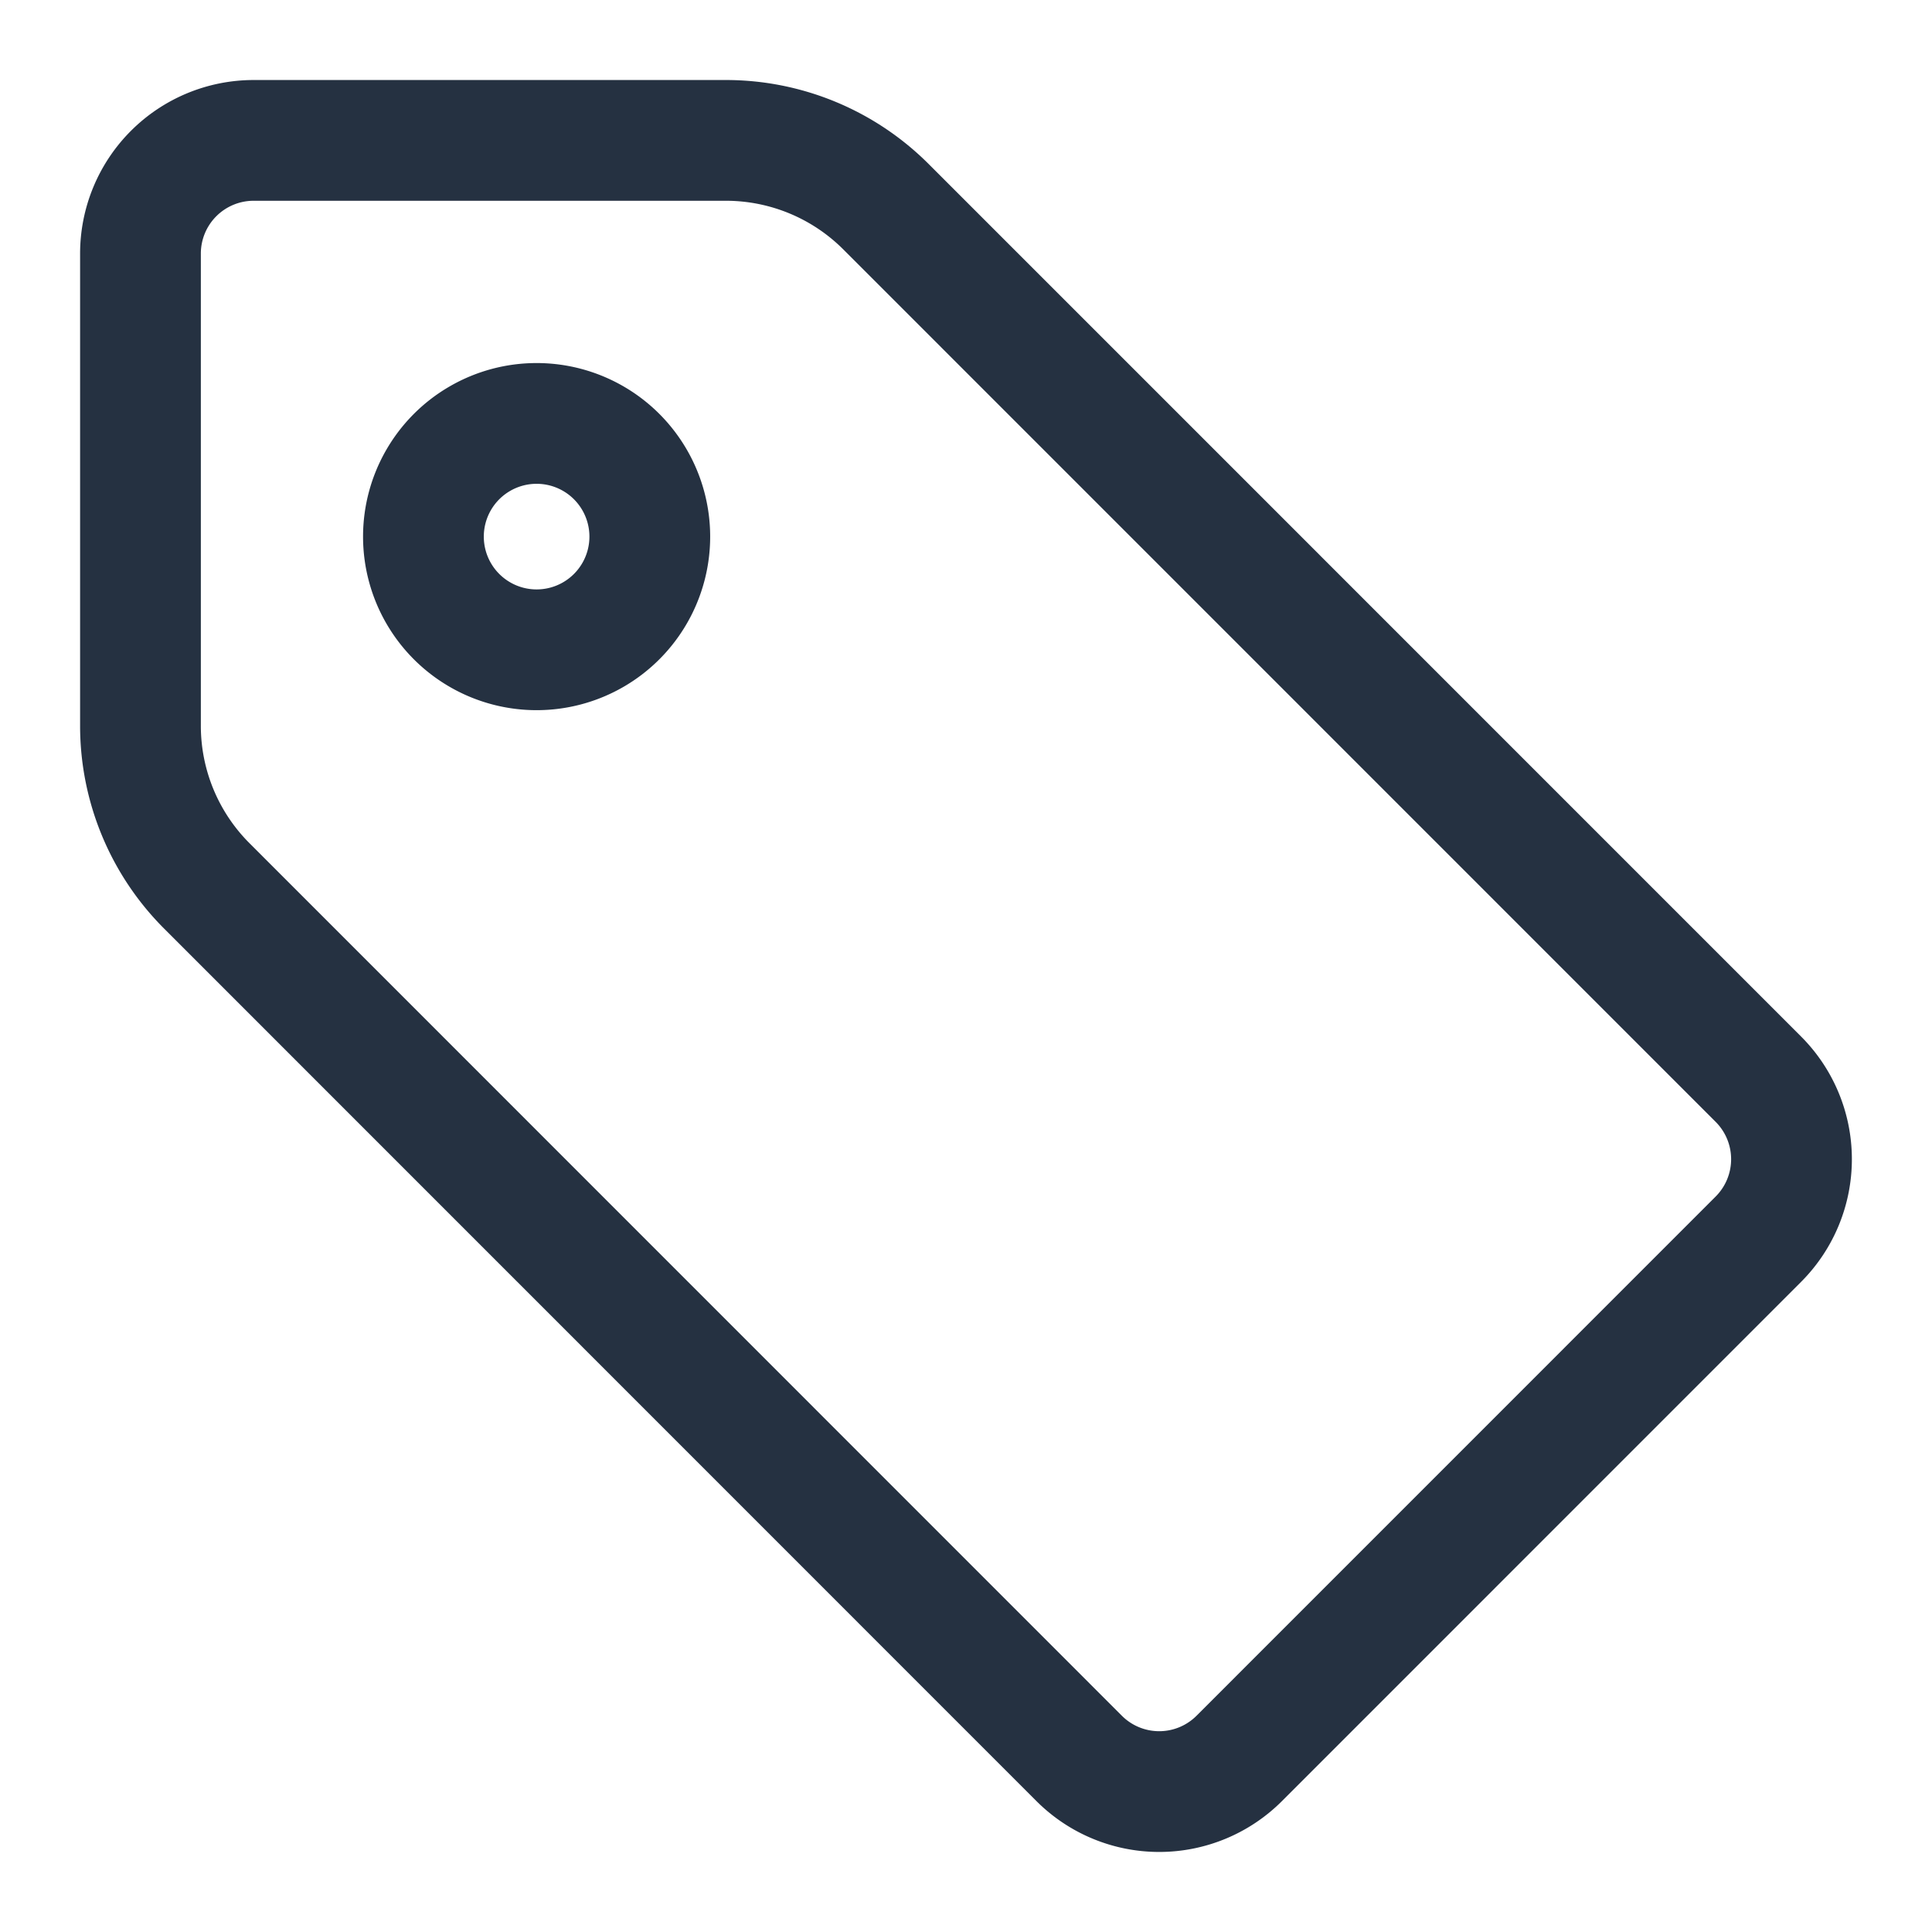
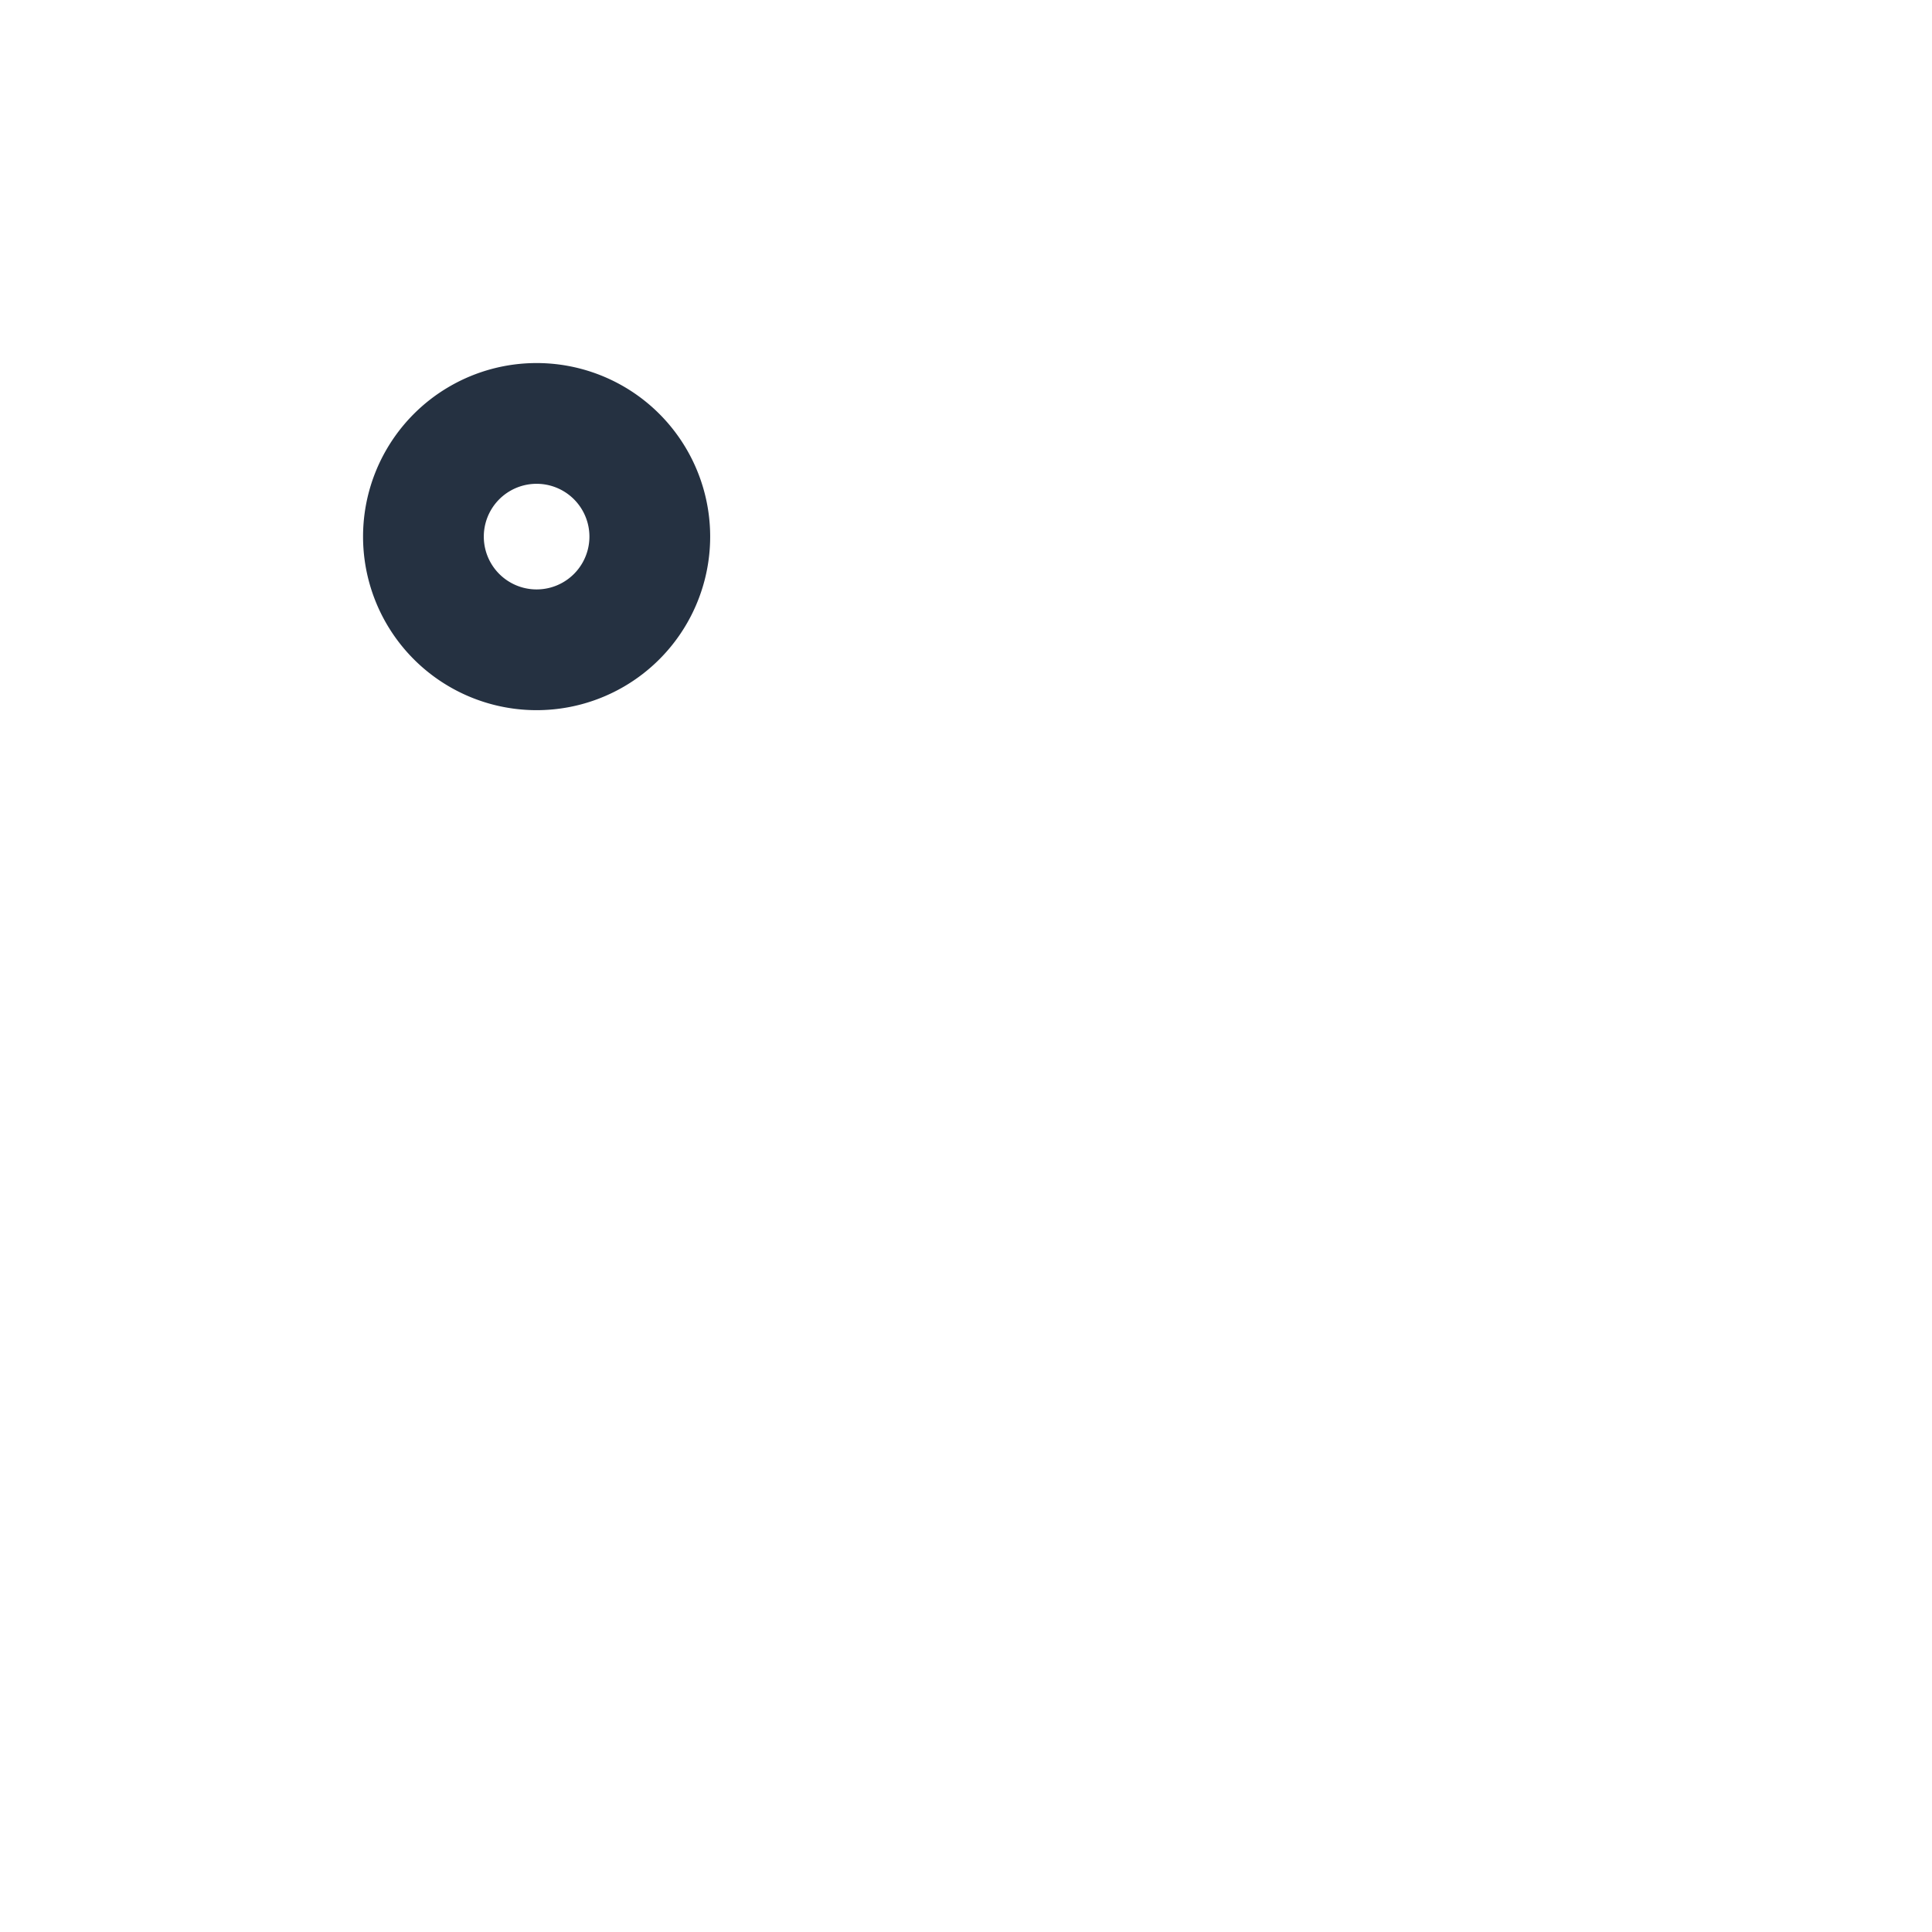
<svg xmlns="http://www.w3.org/2000/svg" viewBox="-0.75 -0.75 24 24">
-   <path d="M0.995 2.4v5.866a2.812 2.812 0 0 0 0.823 1.988L12.656 21.094a1.406 1.406 0 0 0 1.988 0l6.449 -6.45a1.406 1.406 0 0 0 0 -1.988L10.255 1.817a2.812 2.812 0 0 0 -1.988 -0.823H2.401a1.406 1.406 0 0 0 -1.406 1.406Z" fill="none" stroke="#253141" stroke-linecap="round" stroke-linejoin="round" stroke-width="1.5" />
  <path d="M4.51 5.916a1.406 1.406 0 1 0 2.812 0 1.406 1.406 0 1 0 -2.812 0Z" fill="none" stroke="#253141" stroke-linecap="round" stroke-linejoin="round" stroke-width="1.5" />
</svg>